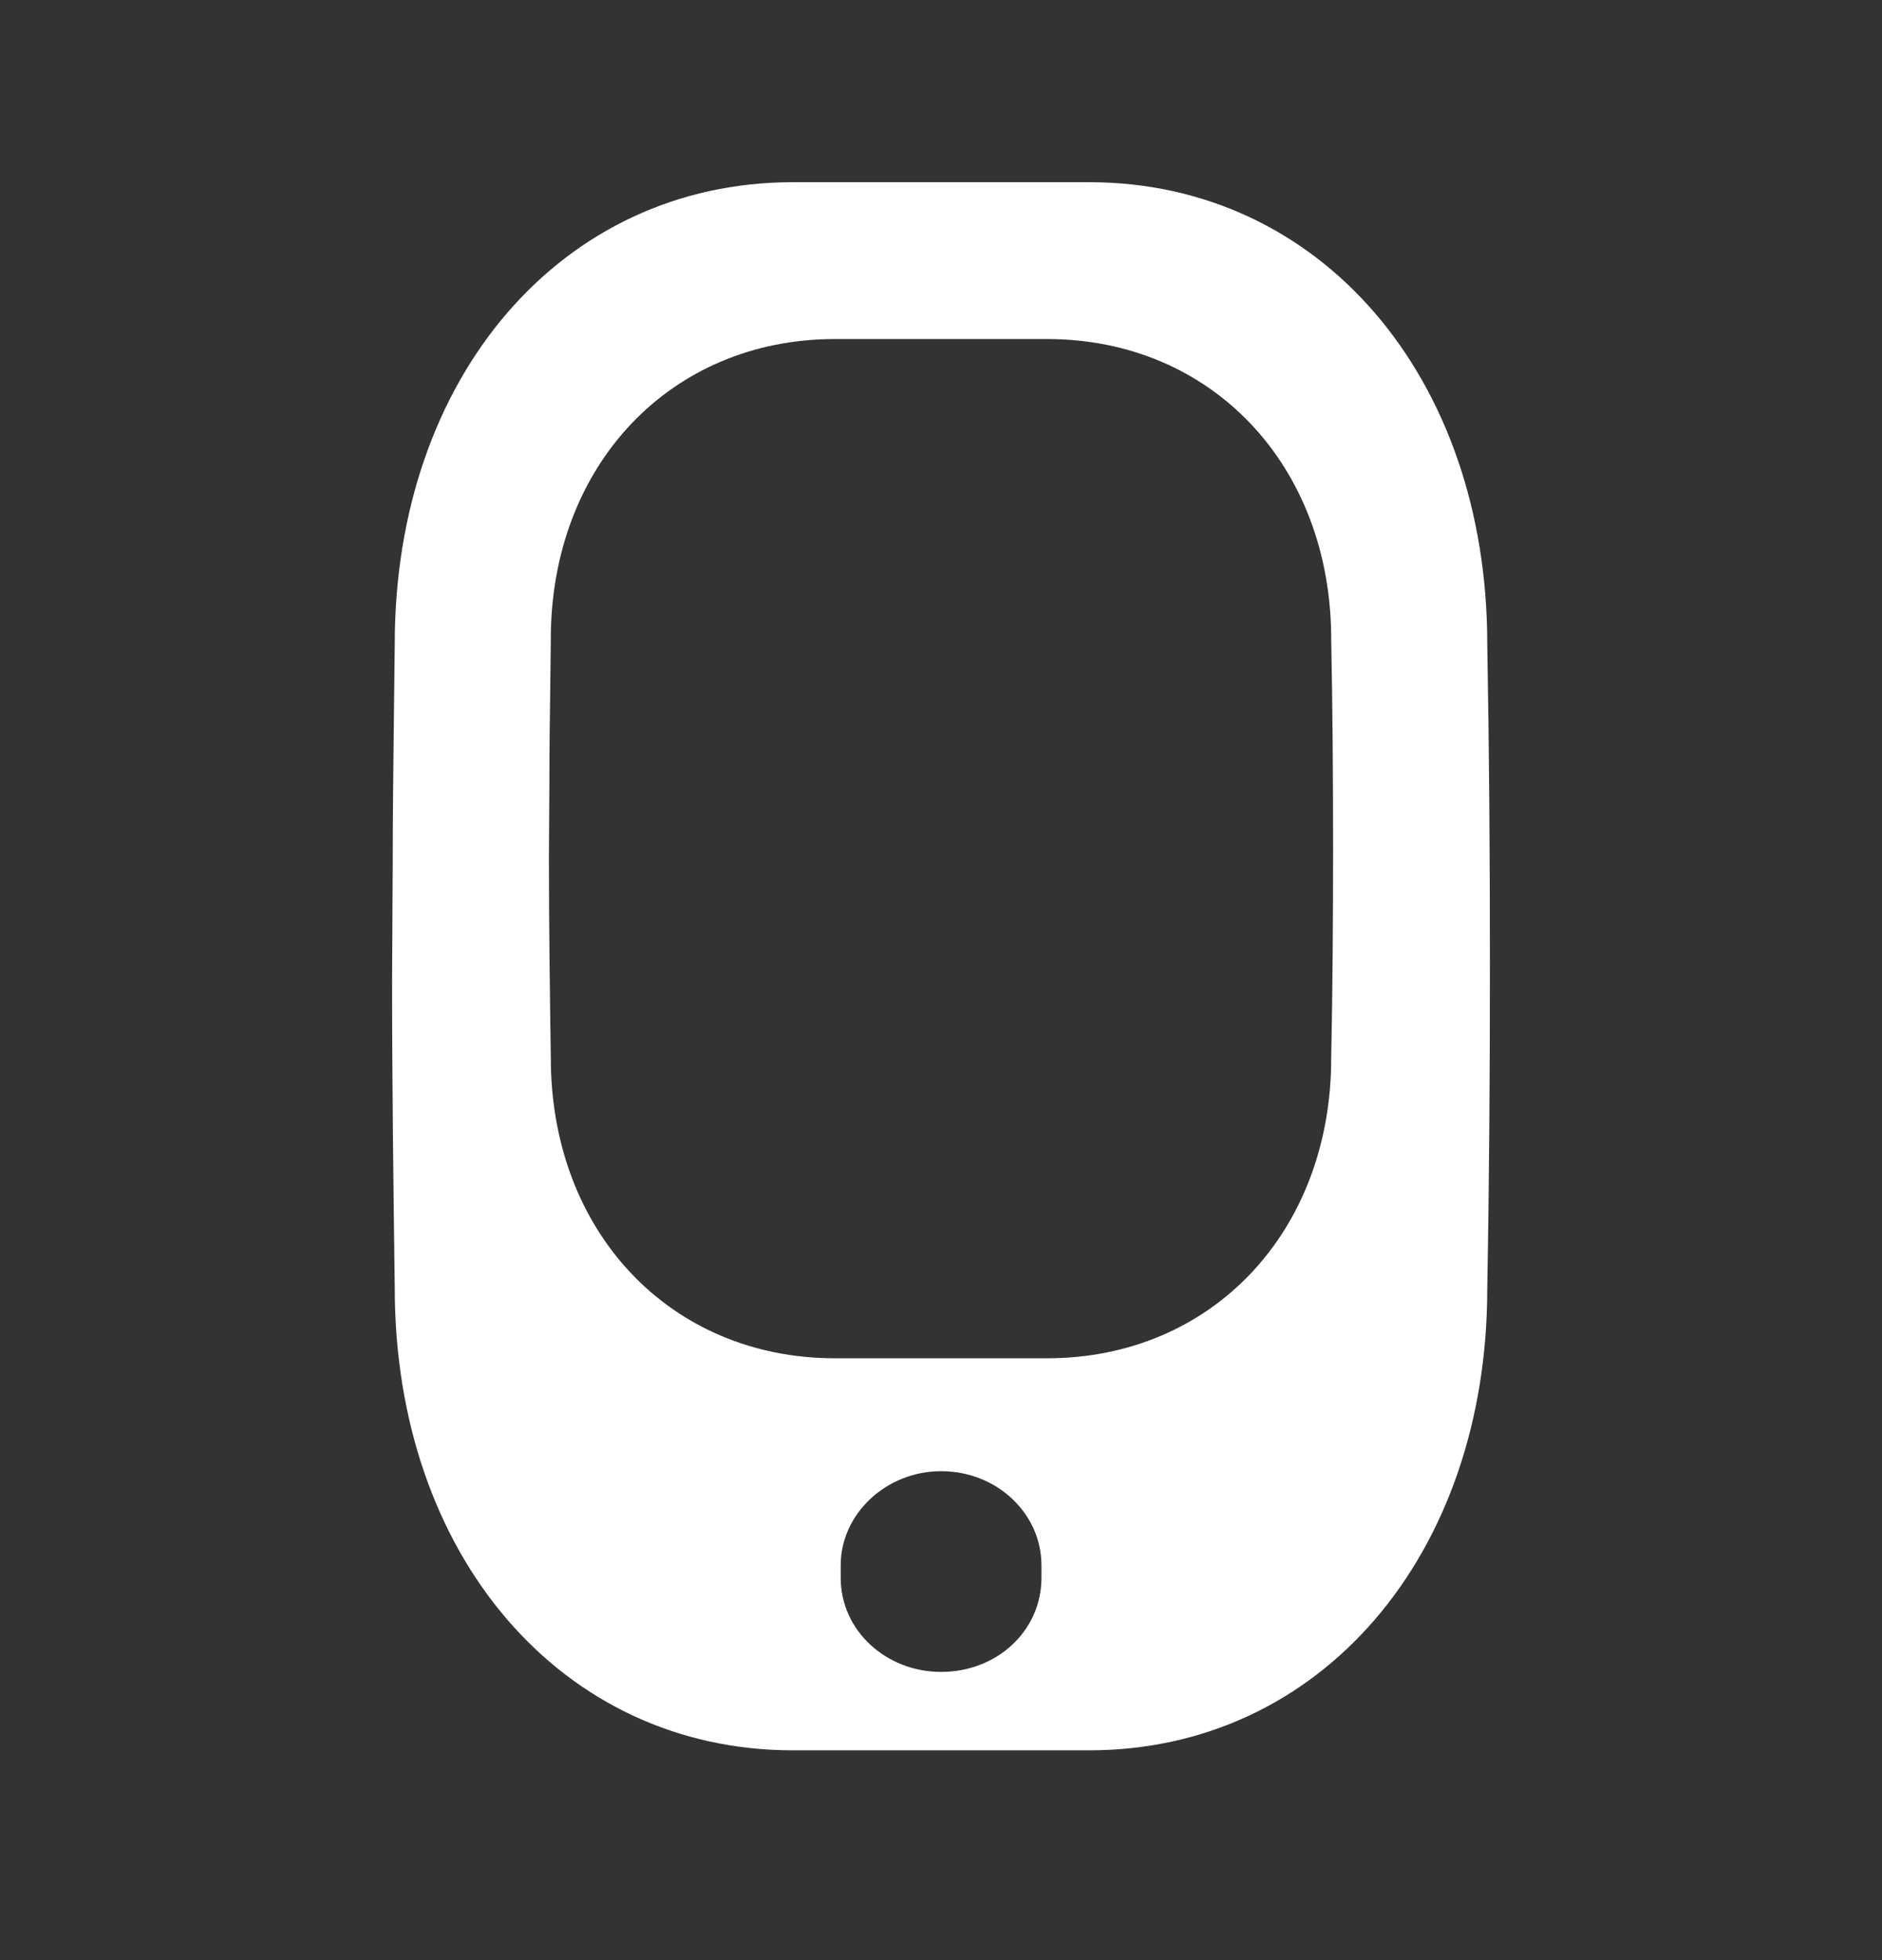
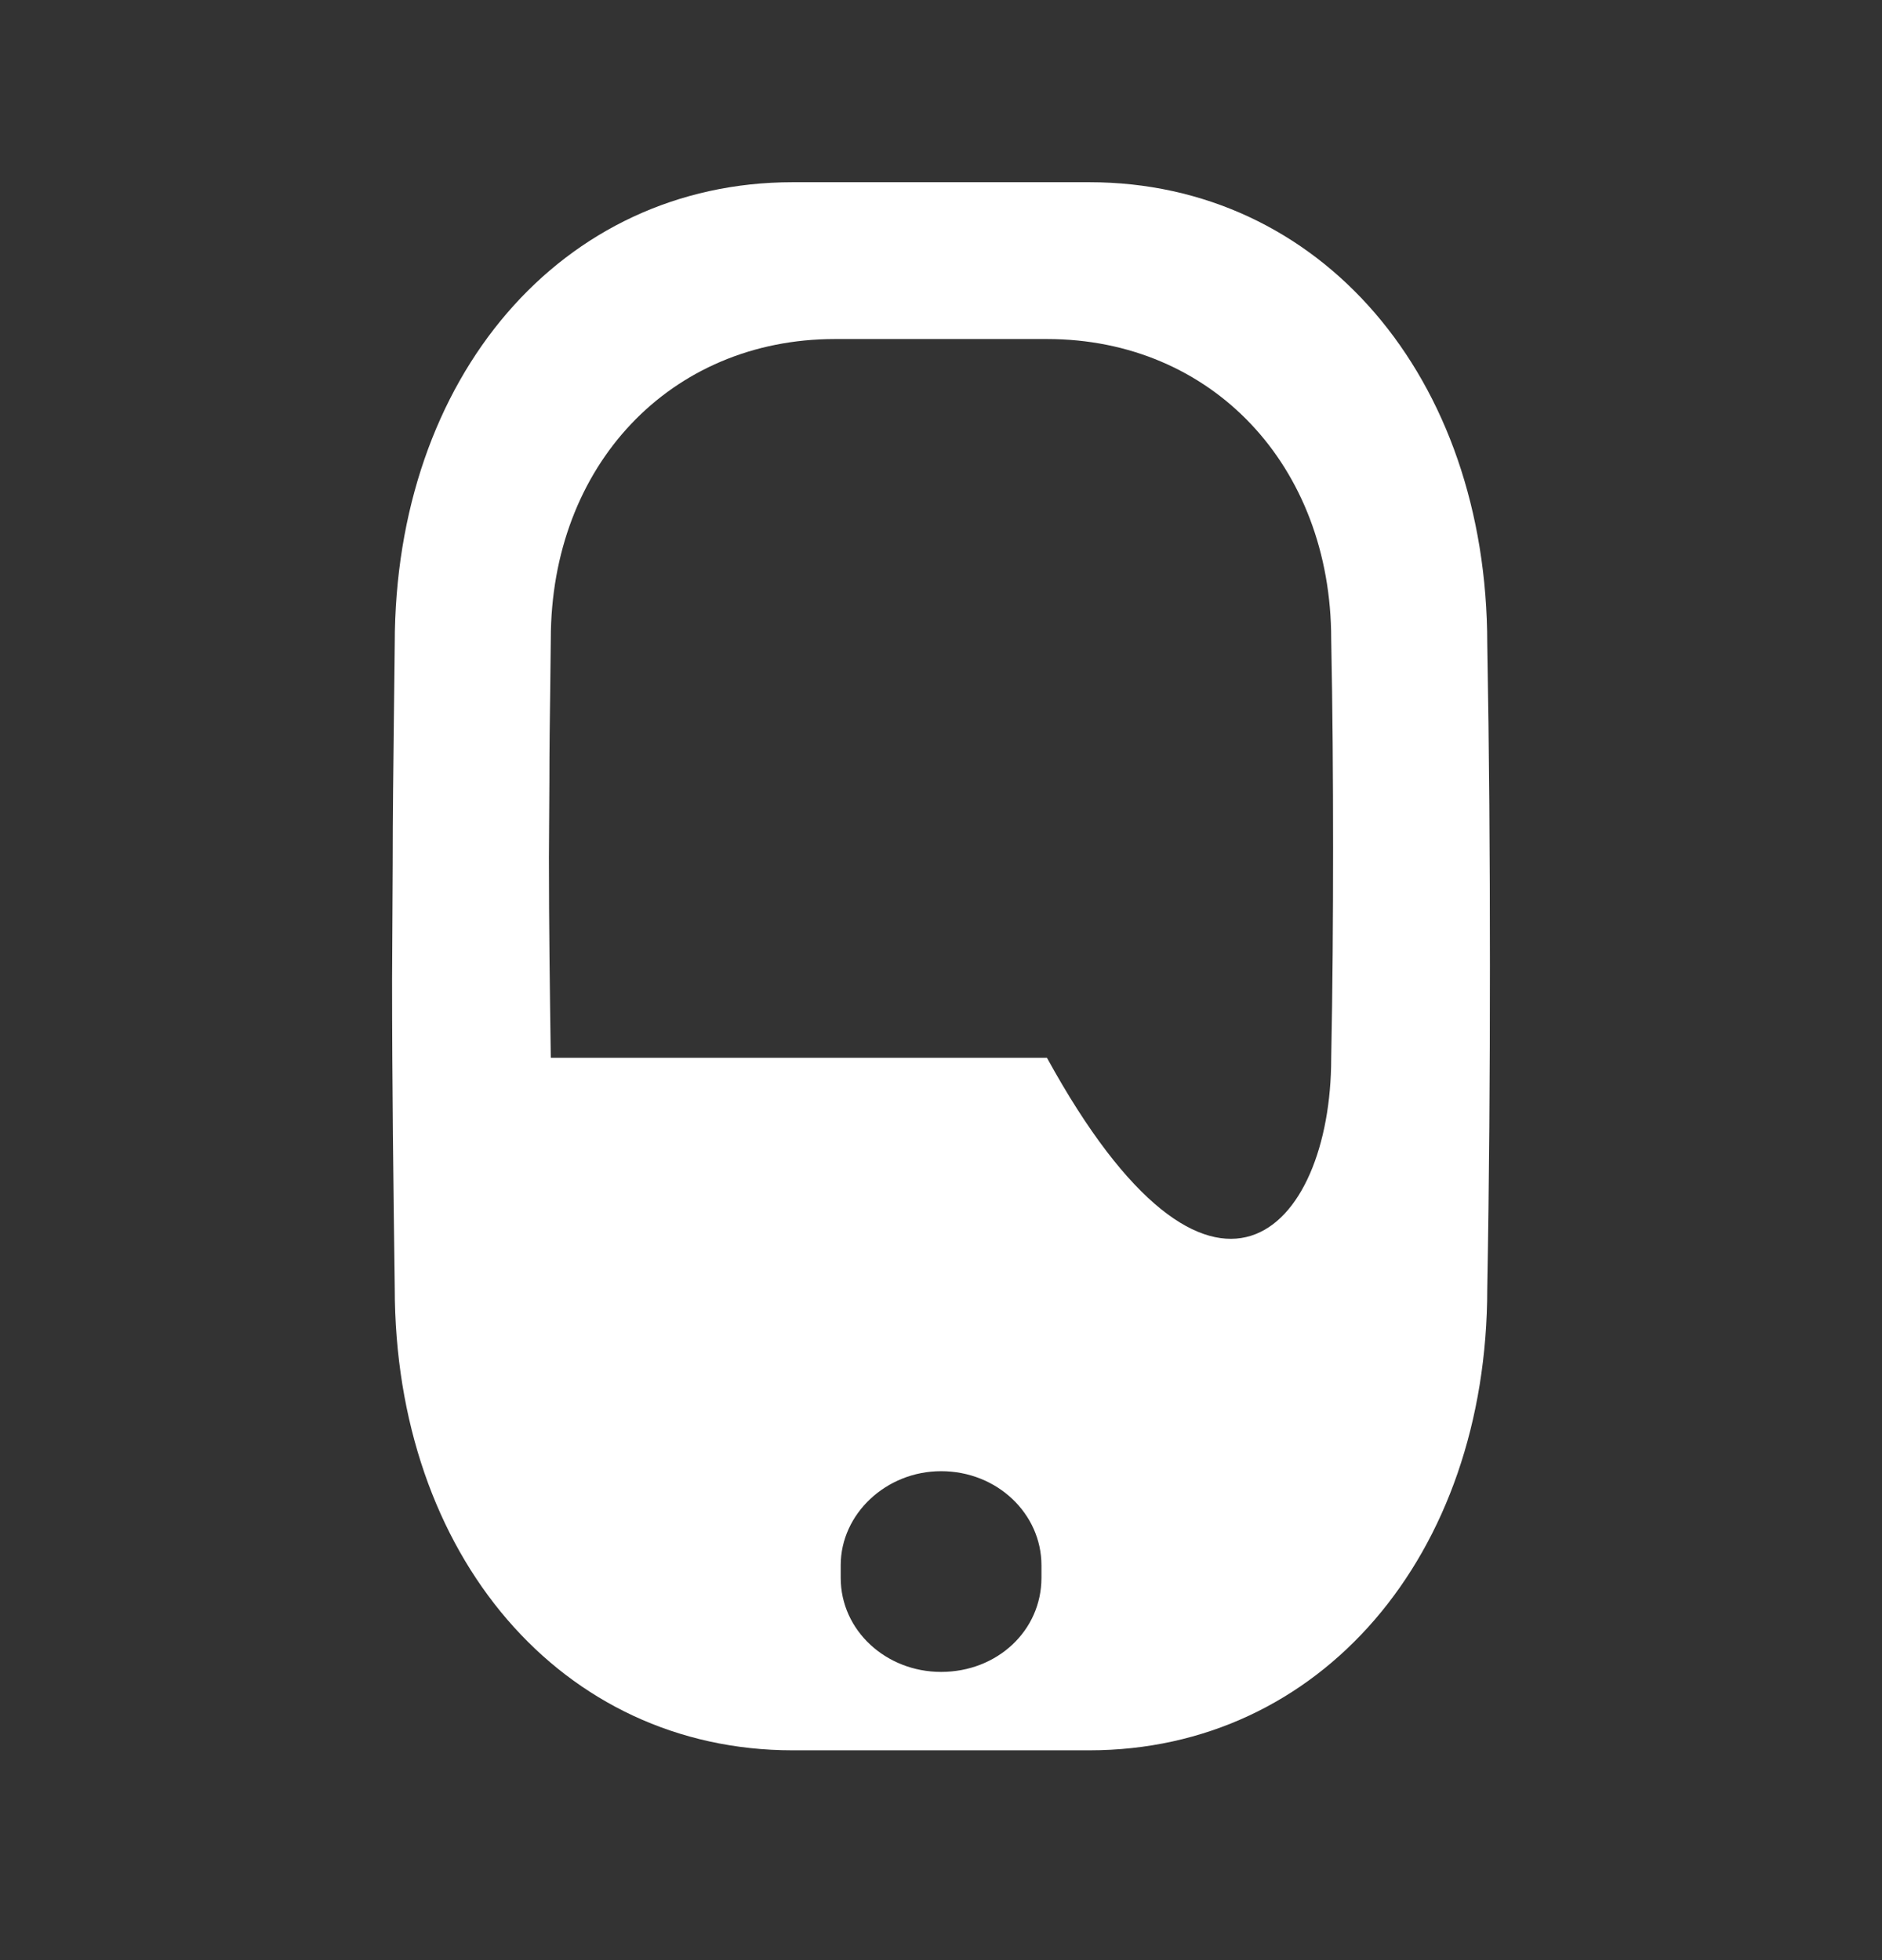
<svg xmlns="http://www.w3.org/2000/svg" width="24" height="25" viewBox="0 0 24 25" fill="none">
  <rect x="0" y="0" width="24" height="25" fill="#333333" stroke="none" />
-   <path fill-rule="evenodd" clip-rule="evenodd" d="M5.008 11.019C5.008 10.4 5.016 9.782 5.023 9.16L5.023 9.16C5.027 8.845 5.031 8.529 5.034 8.212C5.034 4.807 7.166 2.324 10.109 2.324H13.891C16.834 2.324 18.966 4.807 18.966 8.212C18.991 9.576 19 10.94 19 12.314C19 13.688 18.991 15.072 18.966 16.436C18.966 19.841 16.834 22.324 13.891 22.324H10.109C7.166 22.324 5.034 19.841 5.034 16.426C5.017 15.141 5 13.826 5 12.491L5.008 11.019ZM13.281 19.964V20.124C13.281 20.798 12.717 21.324 12.001 21.324C11.301 21.324 10.721 20.798 10.721 20.124V19.964C10.721 19.308 11.301 18.764 12.001 18.764C12.717 18.764 13.281 19.308 13.281 19.964ZM7.017 8.768C7.011 9.172 7.006 9.574 7.006 9.976L7 10.933C7 11.8 7.012 12.655 7.024 13.491C7.024 15.711 8.547 17.324 10.649 17.324H13.351C15.453 17.324 16.976 15.711 16.976 13.497C16.994 12.611 17 11.711 17 10.818C17 9.925 16.994 9.038 16.976 8.152C16.976 5.938 15.453 4.324 13.351 4.324H10.649C8.547 4.324 7.024 5.938 7.024 8.152C7.022 8.358 7.019 8.563 7.017 8.768Z" fill="white" />
+   <path fill-rule="evenodd" clip-rule="evenodd" d="M5.008 11.019C5.008 10.4 5.016 9.782 5.023 9.16L5.023 9.16C5.027 8.845 5.031 8.529 5.034 8.212C5.034 4.807 7.166 2.324 10.109 2.324H13.891C16.834 2.324 18.966 4.807 18.966 8.212C18.991 9.576 19 10.94 19 12.314C19 13.688 18.991 15.072 18.966 16.436C18.966 19.841 16.834 22.324 13.891 22.324H10.109C7.166 22.324 5.034 19.841 5.034 16.426C5.017 15.141 5 13.826 5 12.491L5.008 11.019ZM13.281 19.964V20.124C13.281 20.798 12.717 21.324 12.001 21.324C11.301 21.324 10.721 20.798 10.721 20.124V19.964C10.721 19.308 11.301 18.764 12.001 18.764C12.717 18.764 13.281 19.308 13.281 19.964ZM7.017 8.768C7.011 9.172 7.006 9.574 7.006 9.976L7 10.933C7 11.8 7.012 12.655 7.024 13.491H13.351C15.453 17.324 16.976 15.711 16.976 13.497C16.994 12.611 17 11.711 17 10.818C17 9.925 16.994 9.038 16.976 8.152C16.976 5.938 15.453 4.324 13.351 4.324H10.649C8.547 4.324 7.024 5.938 7.024 8.152C7.022 8.358 7.019 8.563 7.017 8.768Z" fill="white" />
</svg>